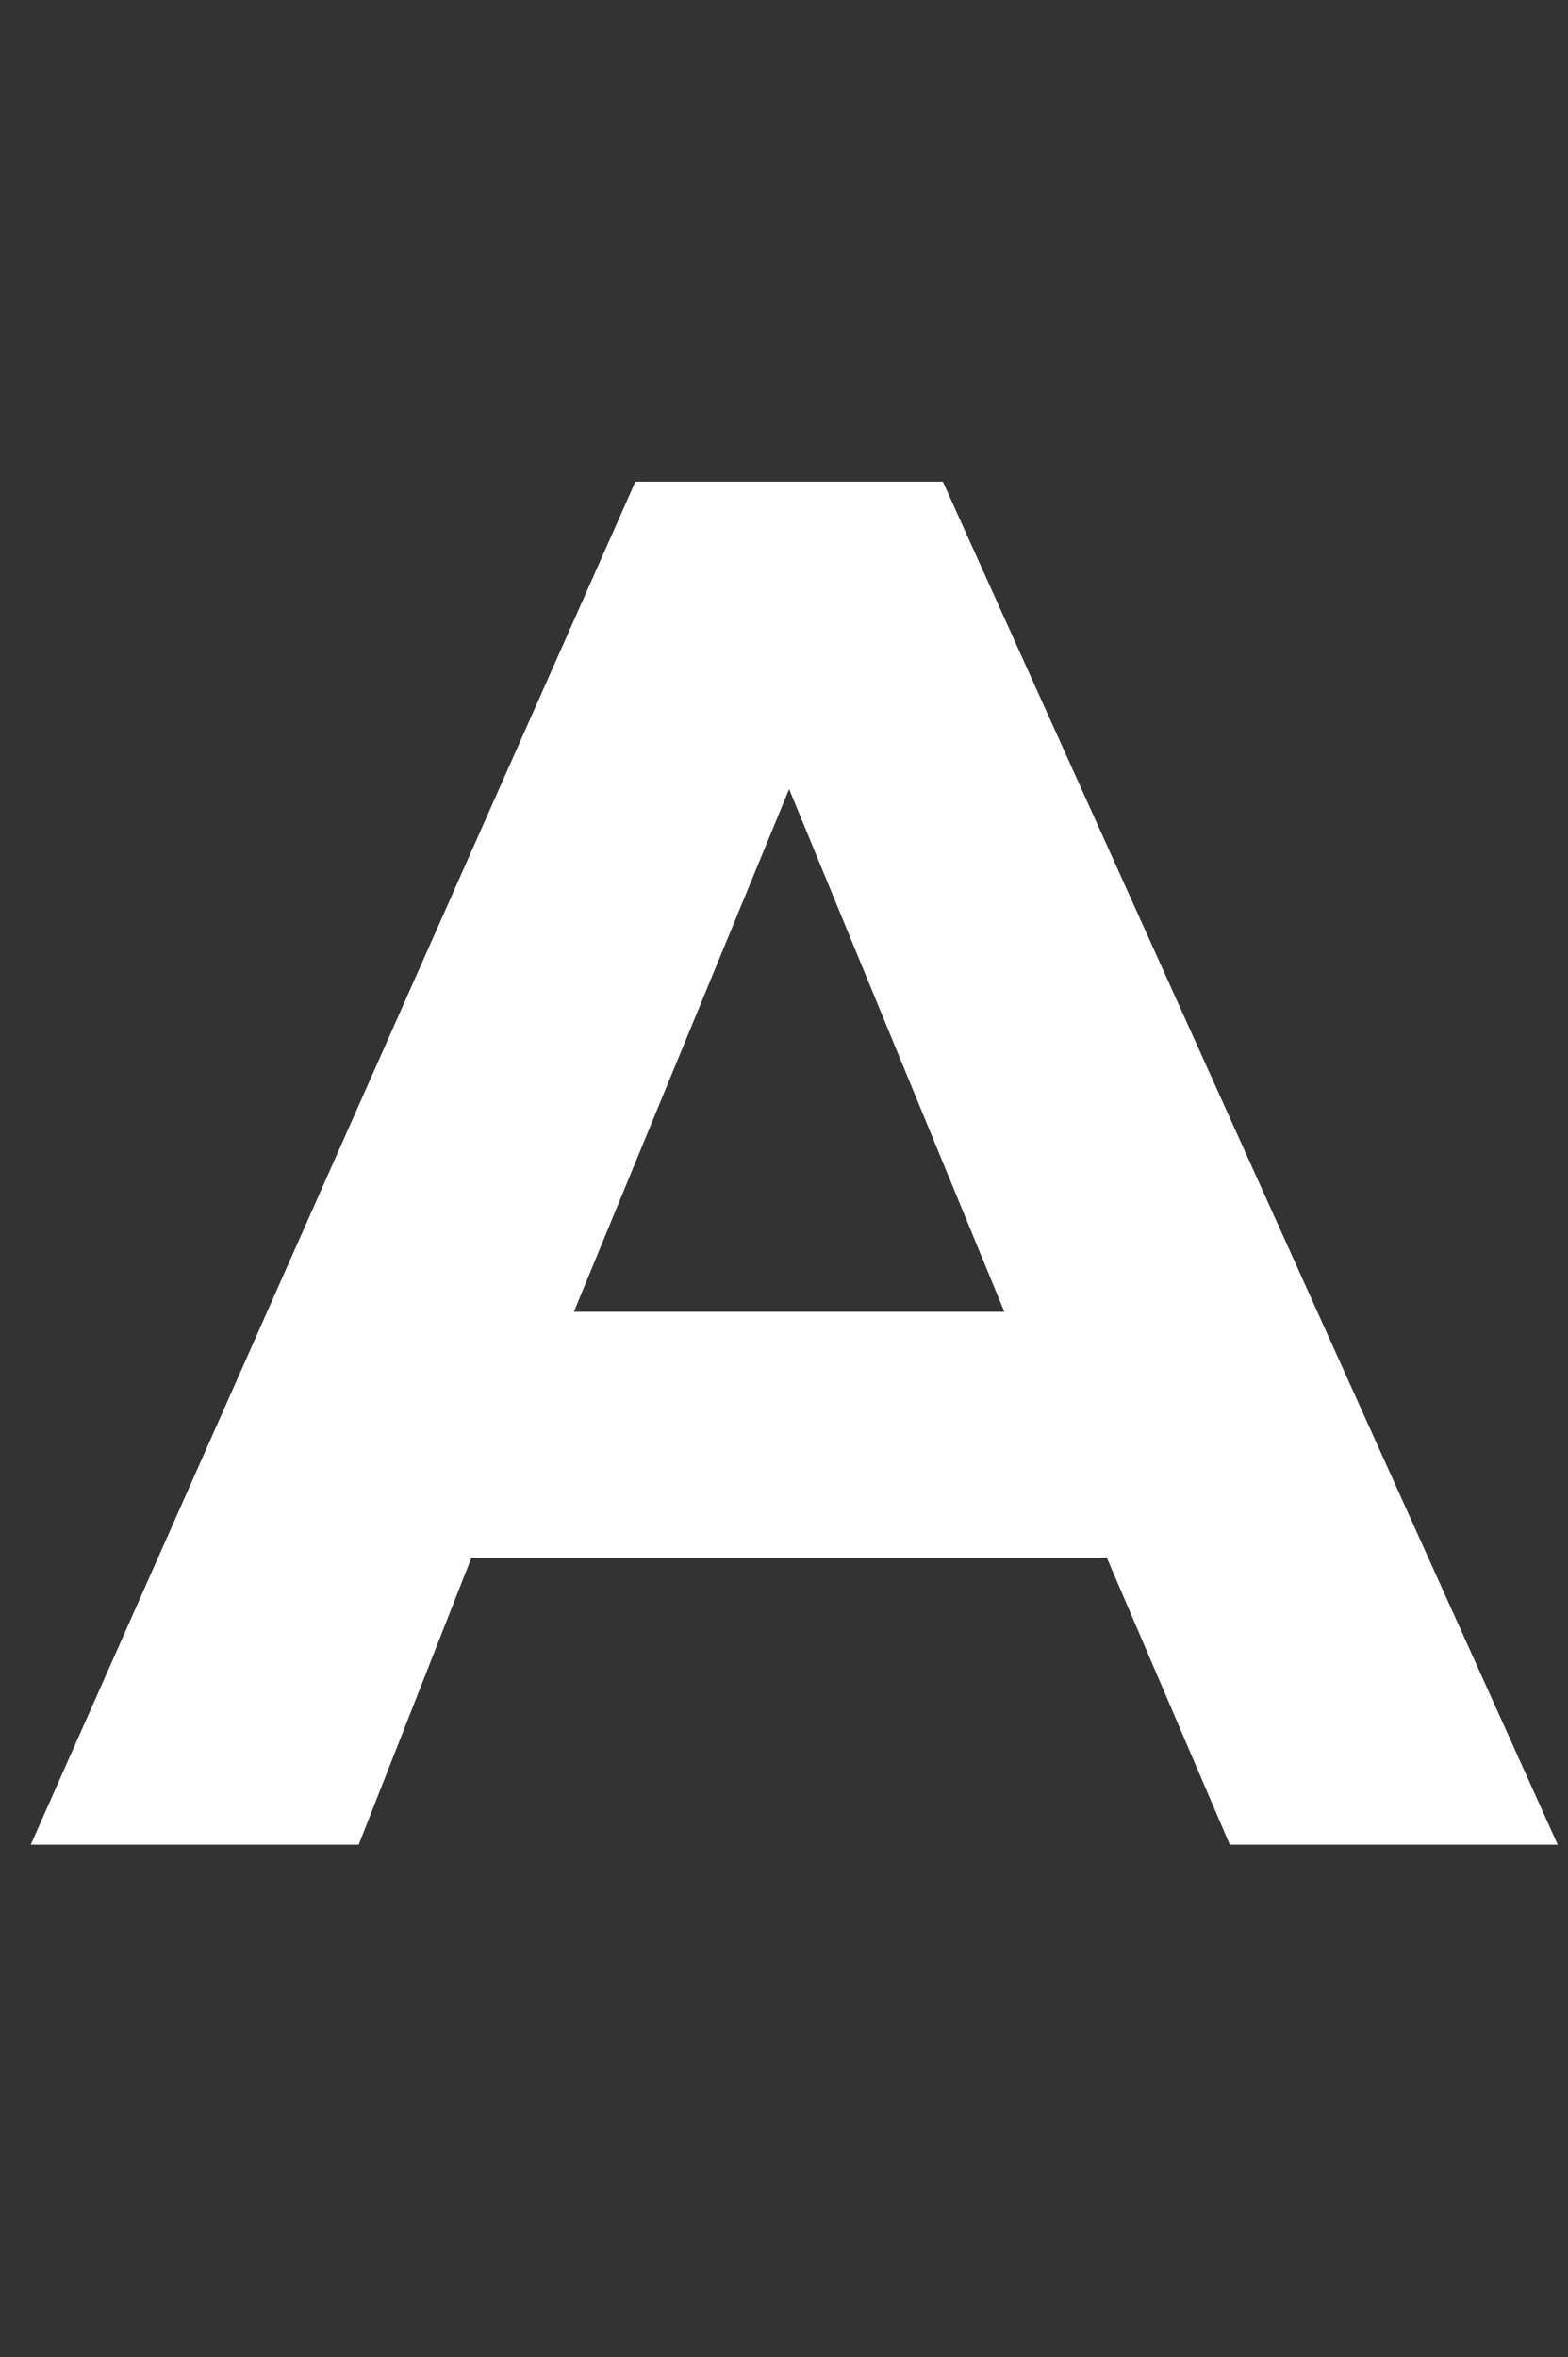
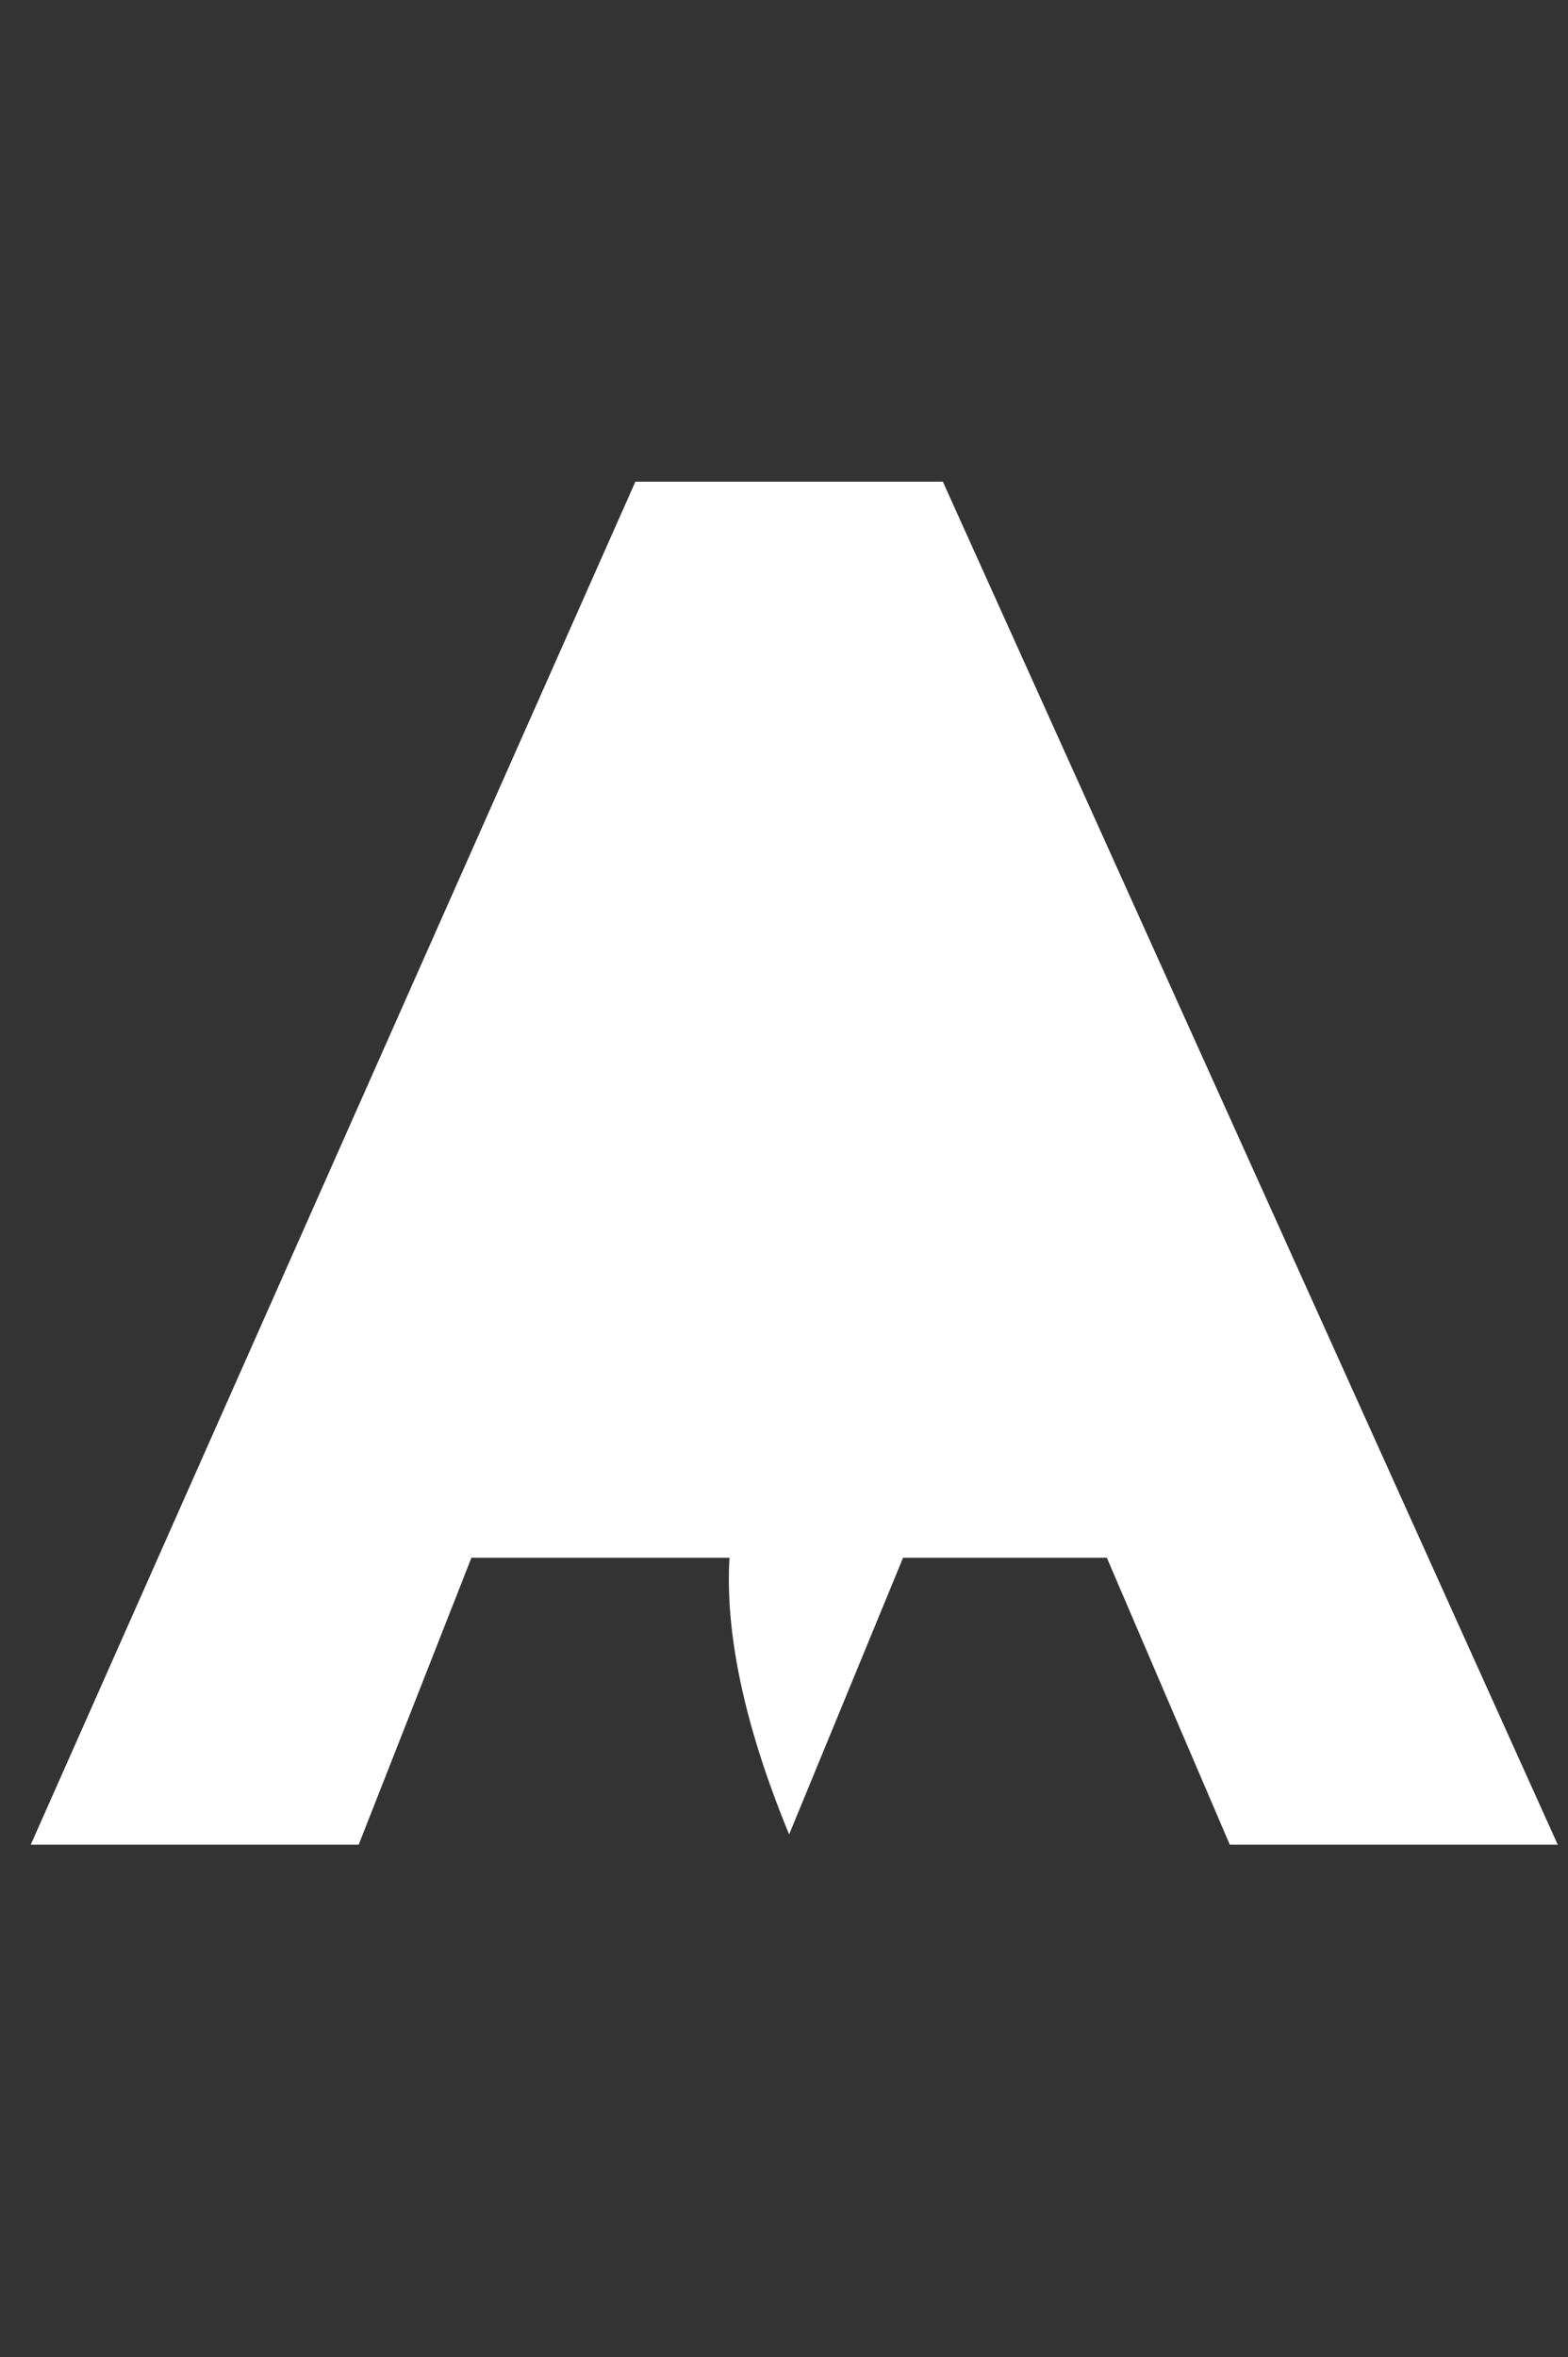
<svg xmlns="http://www.w3.org/2000/svg" version="1.1" id="Layer_1" x="0px" y="0px" viewBox="0 0 15.3 23" style="enable-background:new 0 0 15.3 23;" xml:space="preserve">
  <rect x="0" y="0" width="15.3" height="23" fill="#333333" stroke="none" />
  <style type="text/css">
	.st0{enable-background:new    ;}
	.st1{fill:#FFFFFF;}
</style>
  <g class="st0">
-     <path class="st1" d="M10.8,15.2H4.6L3.5,18H0.3L6.2,4.7h3l6,13.3H12L10.8,15.2z M9.8,12.8L7.7,7.7l-2.1,5.1   C5.6,12.8,9.8,12.8,9.8,12.8z" />
+     <path class="st1" d="M10.8,15.2H4.6L3.5,18H0.3L6.2,4.7h3l6,13.3H12L10.8,15.2z M9.8,12.8l-2.1,5.1   C5.6,12.8,9.8,12.8,9.8,12.8z" />
  </g>
</svg>